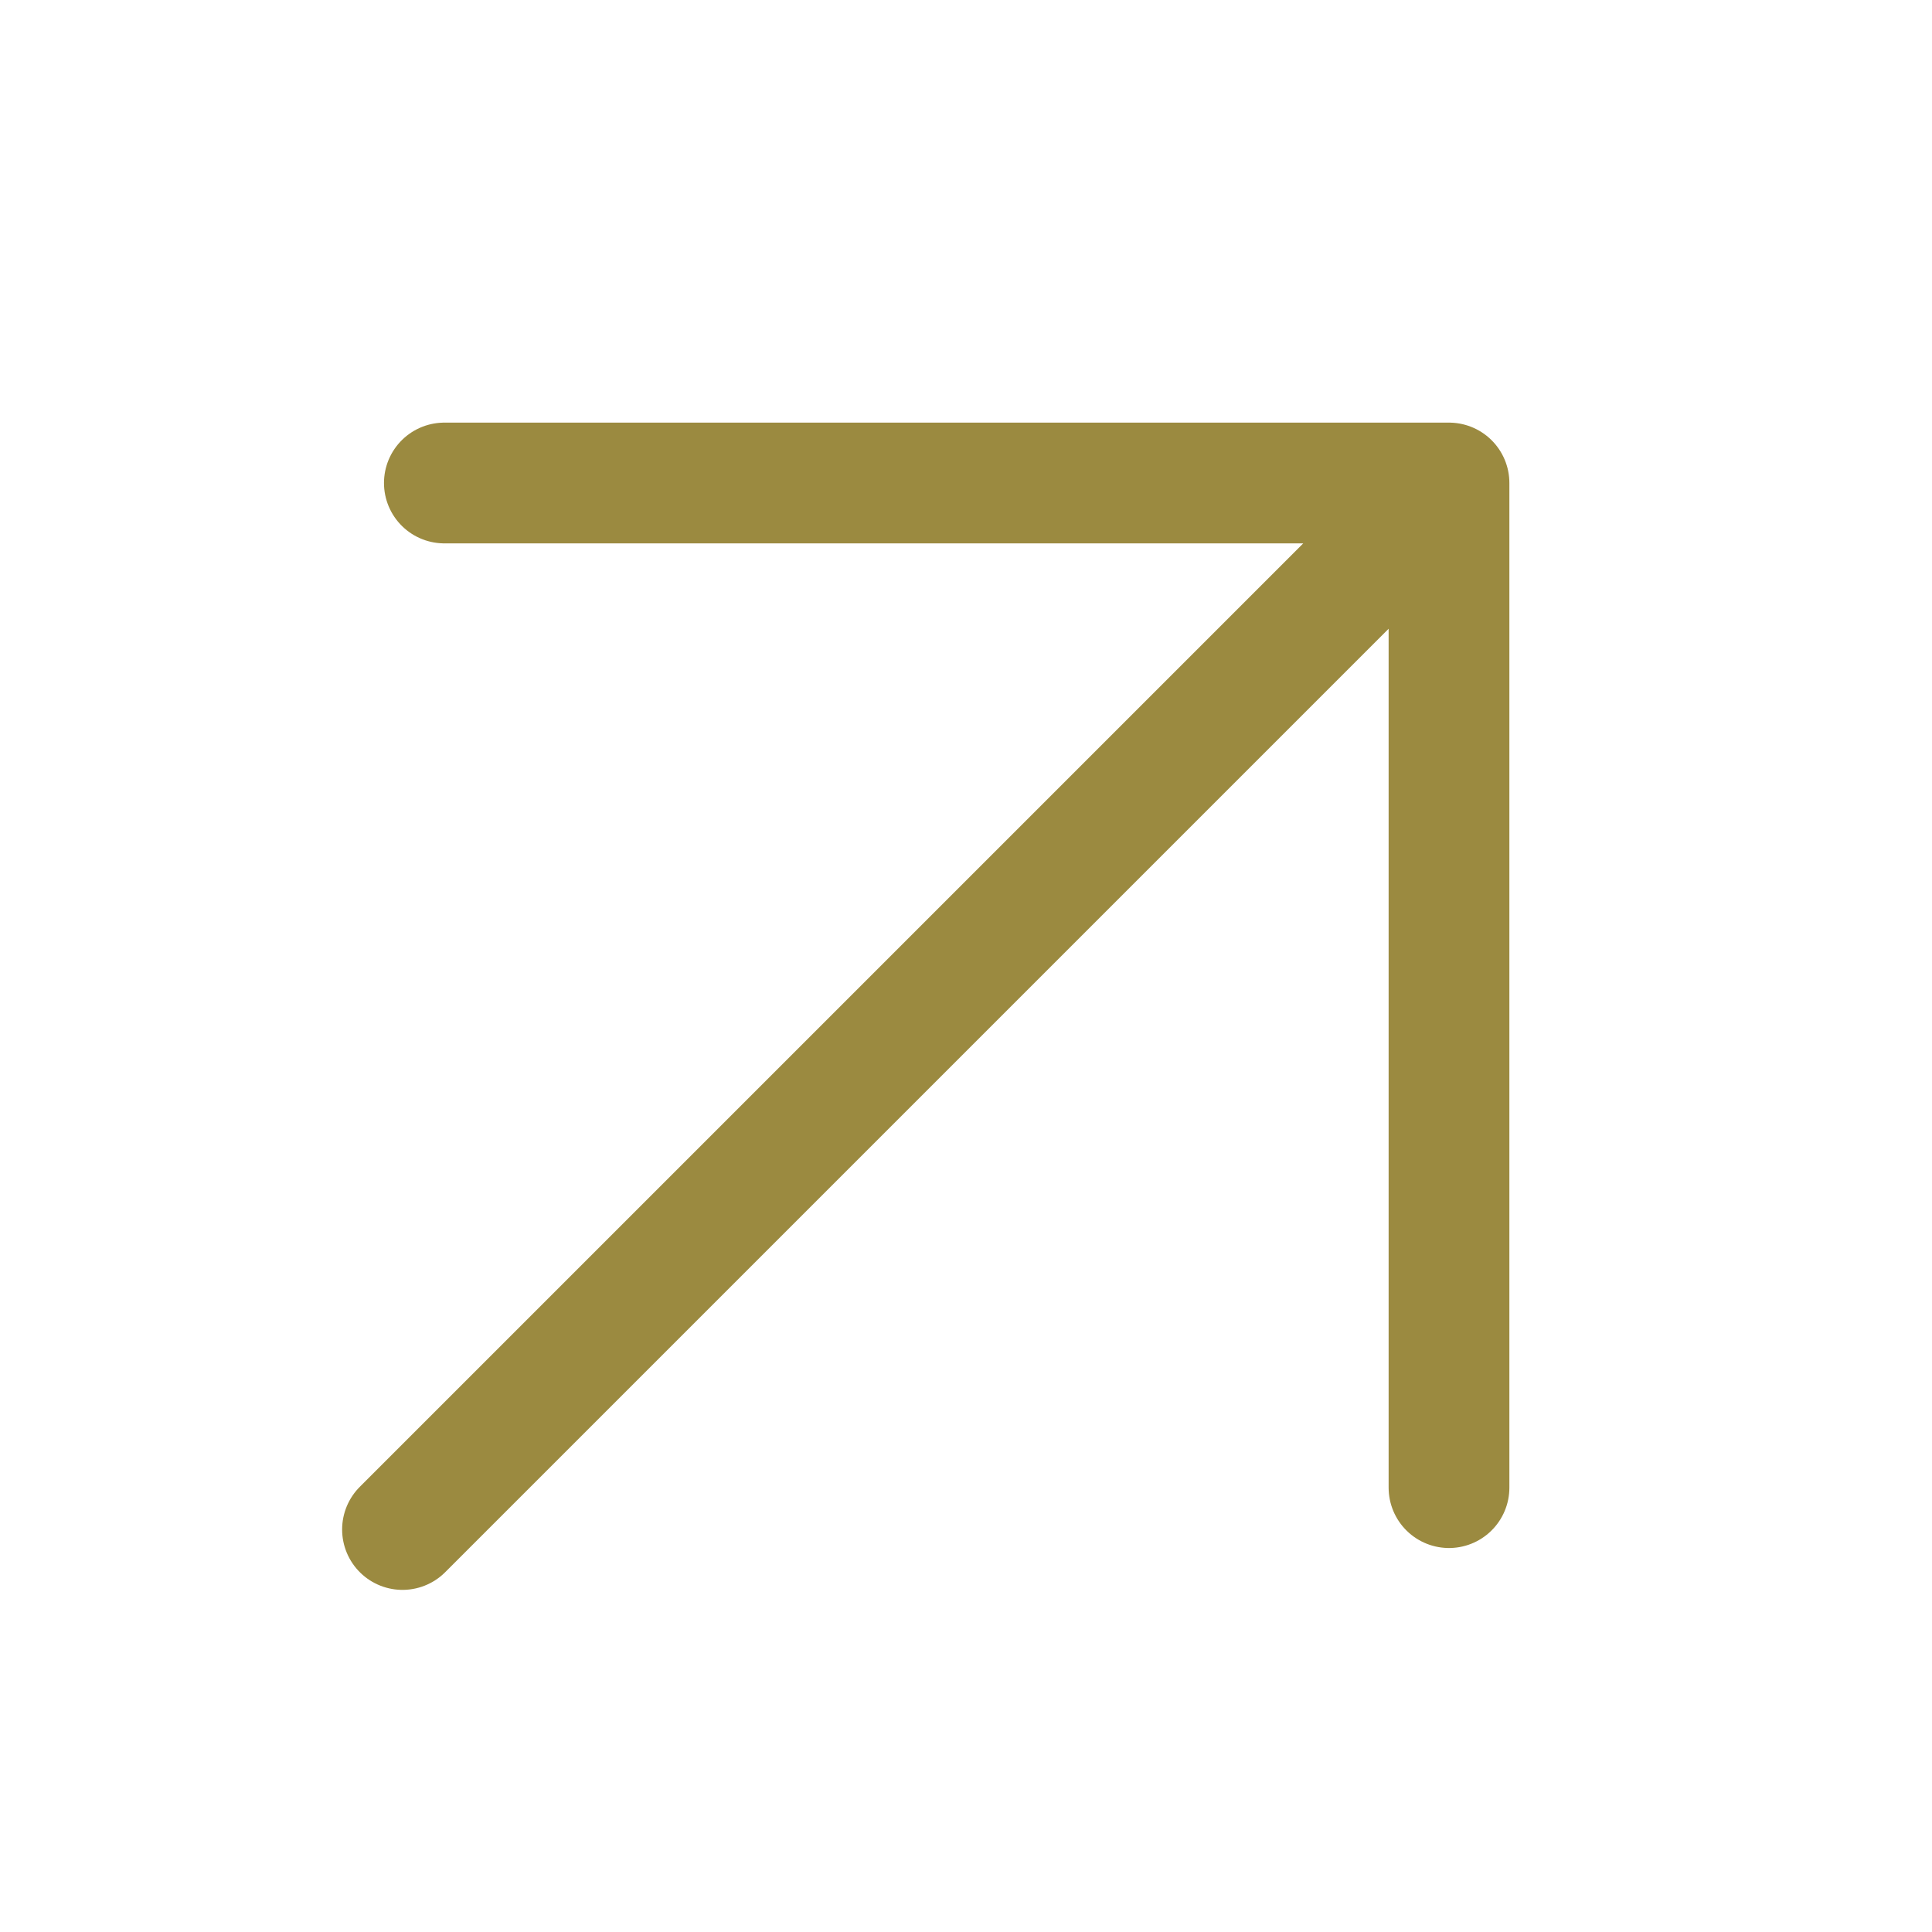
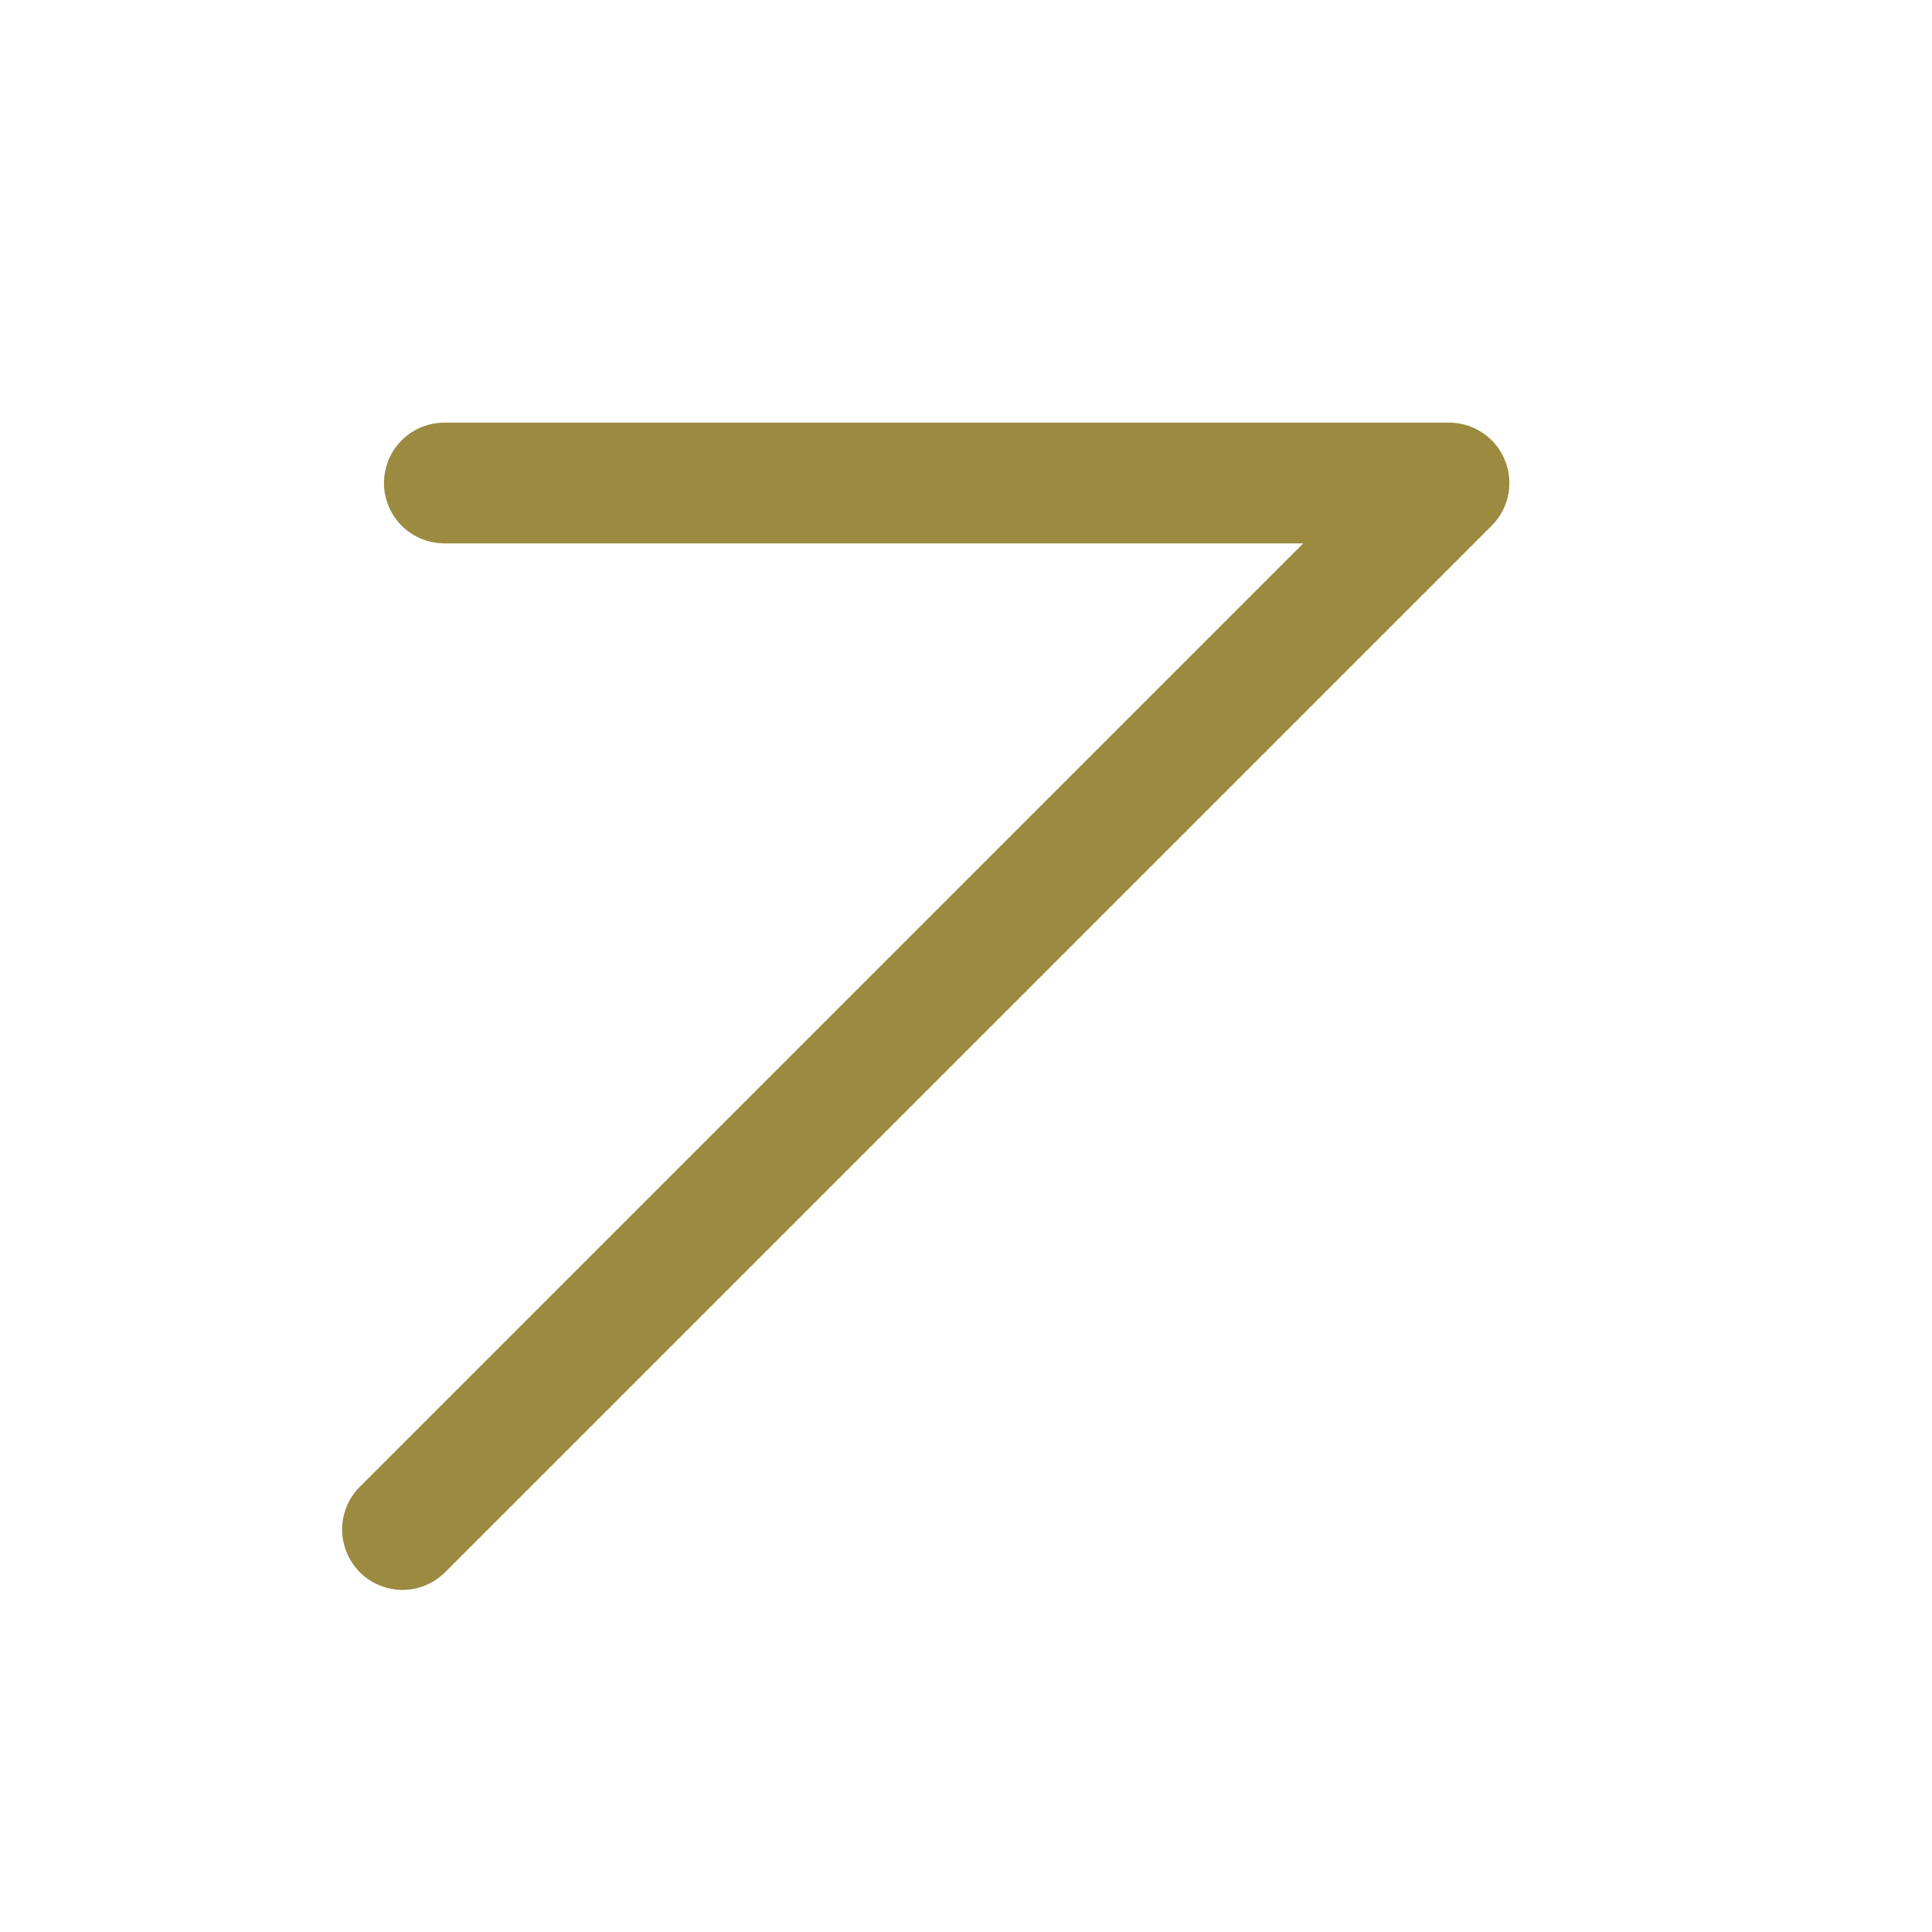
<svg xmlns="http://www.w3.org/2000/svg" width="24" height="24" fill="none">
-   <path stroke="#9B8A40" stroke-linecap="round" stroke-linejoin="round" stroke-width="1.5" d="M5 19 18 6m0 0v12.48M18 6H5.52" />
+   <path stroke="#9B8A40" stroke-linecap="round" stroke-linejoin="round" stroke-width="1.5" d="M5 19 18 6m0 0M18 6H5.52" />
</svg>